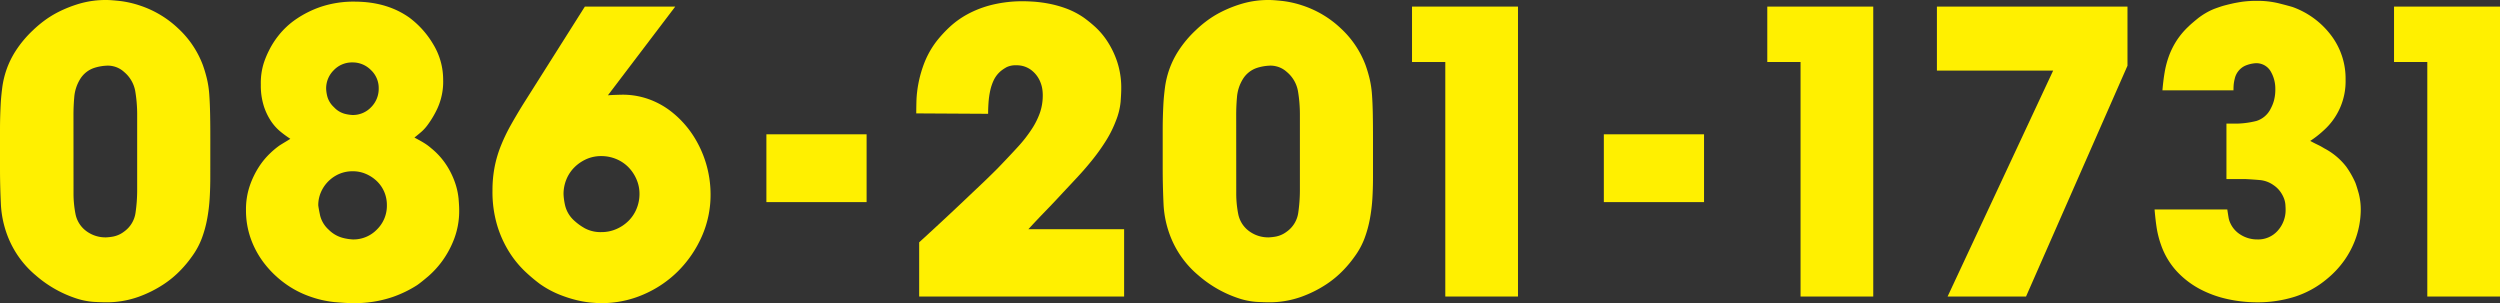
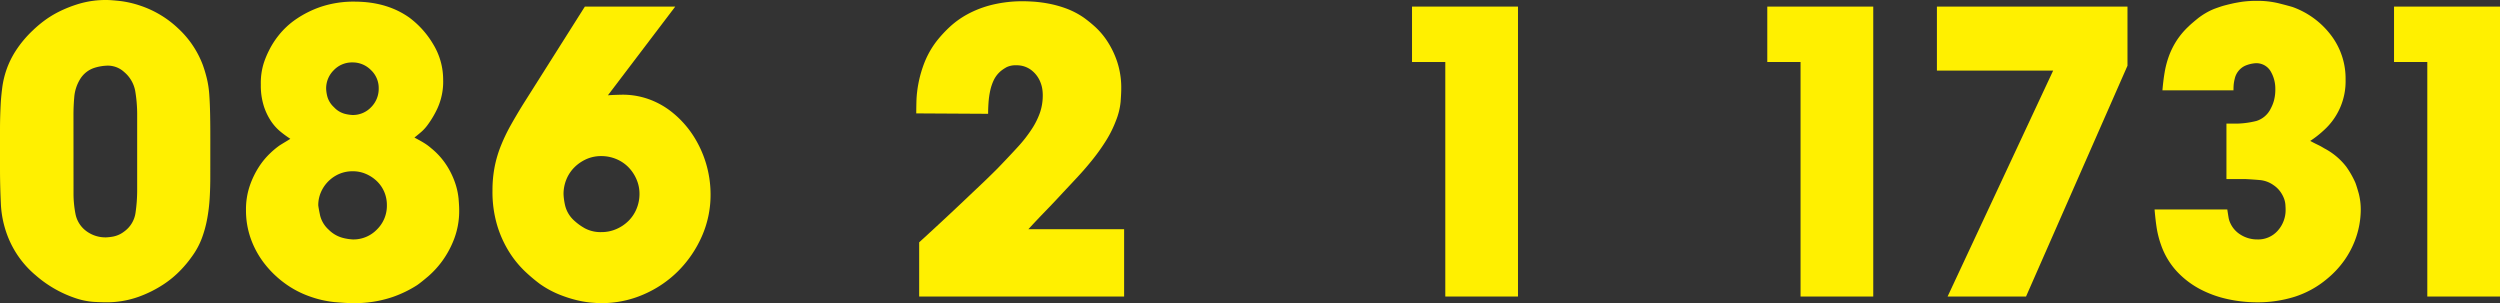
<svg xmlns="http://www.w3.org/2000/svg" width="265.506" height="32.19" viewBox="0 0 265.506 32.19">
  <rect x="0" y="0" width="265.506" height="32.19" fill="#333333" stroke="none" />
  <defs>
    <style>.cls-1{fill:#fff000;}</style>
  </defs>
  <g id="レイヤー_2" data-name="レイヤー 2">
    <g id="内容">
      <path class="cls-1" d="M22.333,18.843q0,1.136-.066,2.224a17.691,17.691,0,0,1-.262,2.16,12.371,12.371,0,0,1-.567,2.071,8.137,8.137,0,0,1-1.068,1.963,11.922,11.922,0,0,1-1.112,1.352,10.6,10.6,0,0,1-1.9,1.592,12.443,12.443,0,0,1-2.682,1.331,10.059,10.059,0,0,1-3.468.567q-.437,0-1.265-.043a7.818,7.818,0,0,1-1.919-.393A12.429,12.429,0,0,1,3.8,29.246a10.226,10.226,0,0,1-2.879-3.9,10.881,10.881,0,0,1-.829-3.707Q0,19.715,0,17.883v-4.1q0-.741.022-1.483t.065-1.483Q.131,10.163.24,9.29A9.64,9.64,0,0,1,.676,7.437a9.456,9.456,0,0,1,1-2.05,11.747,11.747,0,0,1,1.81-2.159A12.231,12.231,0,0,1,4.58,2.289,10.536,10.536,0,0,1,6.259,1.242,13.139,13.139,0,0,1,8.505.37,9.949,9.949,0,0,1,11.3,0q.48,0,1.461.108a10.719,10.719,0,0,1,2.159.5,10.833,10.833,0,0,1,4.014,2.421,10.162,10.162,0,0,1,2.616,3.9,14.4,14.4,0,0,1,.437,1.483,10.609,10.609,0,0,1,.24,1.636q.064.894.087,2.05t.022,2.682Zm-14.525,1.7a11.267,11.267,0,0,0,.218,2.225A2.964,2.964,0,0,0,9.247,24.6a3.412,3.412,0,0,0,2.006.61,5.536,5.536,0,0,0,.764-.087,2.788,2.788,0,0,0,1.156-.523,2.963,2.963,0,0,0,1.221-2.007,16.7,16.7,0,0,0,.174-2.356V12.126a15.069,15.069,0,0,0-.2-2.421,3.435,3.435,0,0,0-1.2-2.072,2.529,2.529,0,0,0-1.112-.589,2.494,2.494,0,0,0-.808-.065,4.965,4.965,0,0,0-1.264.24,2.785,2.785,0,0,0-1.484,1.2,4.313,4.313,0,0,0-.61,1.853q-.088.982-.087,1.942Z" />
      <path class="cls-1" d="M45.1,15.223a5.531,5.531,0,0,1,.7.523,7.709,7.709,0,0,1,1.614,1.788,8.579,8.579,0,0,1,.916,1.876,7.408,7.408,0,0,1,.371,1.679c.044.51.066.909.066,1.2a8.4,8.4,0,0,1-.524,3.053A10.1,10.1,0,0,1,47,27.676a9.771,9.771,0,0,1-1.483,1.636q-.764.652-1.2.959a12.257,12.257,0,0,1-2.6,1.265,12.5,12.5,0,0,1-4.384.654q-.611,0-1.832-.109a11.174,11.174,0,0,1-2.7-.633,10.2,10.2,0,0,1-2.661-1.439,10.71,10.71,0,0,1-2.115-2.094,9.485,9.485,0,0,1-1.4-2.595,8.872,8.872,0,0,1-.5-2.988,7.78,7.78,0,0,1,.415-2.639,9.207,9.207,0,0,1,.981-2.006A7.838,7.838,0,0,1,28.7,16.27a8.676,8.676,0,0,1,1-.83c.233-.145.421-.261.567-.348s.334-.2.567-.35A11.539,11.539,0,0,1,29.813,14a5.143,5.143,0,0,1-1-1.091,6.362,6.362,0,0,1-.785-1.613A7.205,7.205,0,0,1,27.7,8.985,7.041,7.041,0,0,1,28,6.738a9.323,9.323,0,0,1,.567-1.374,8.813,8.813,0,0,1,1.047-1.635,8.45,8.45,0,0,1,1.81-1.679A10.807,10.807,0,0,1,34.088.719,10.984,10.984,0,0,1,37.73.174q.393,0,1,.044a11.067,11.067,0,0,1,1.374.2,9.658,9.658,0,0,1,1.636.5,8.72,8.72,0,0,1,1.745.96A9.61,9.61,0,0,1,46.04,4.754a7.215,7.215,0,0,1,1.024,3.708,6.812,6.812,0,0,1-.61,3.053,10.105,10.105,0,0,1-1,1.7,4.566,4.566,0,0,1-.677.763q-.327.285-.763.632Q44.752,15,45.1,15.223ZM36.378,25.255a5.353,5.353,0,0,0,1.09.174,3.461,3.461,0,0,0,2.574-1.069,3.515,3.515,0,0,0,1.046-2.551,3.586,3.586,0,0,0-.283-1.44,3.478,3.478,0,0,0-.785-1.134,3.914,3.914,0,0,0-1.156-.763,3.475,3.475,0,0,0-1.4-.284,3.581,3.581,0,0,0-1.439.284,3.721,3.721,0,0,0-1.941,1.941,3.458,3.458,0,0,0-.284,1.4q.043.35.2,1.09a3.007,3.007,0,0,0,.9,1.484A3.312,3.312,0,0,0,36.378,25.255ZM36.6,12.082a4.181,4.181,0,0,0,.829.131,2.659,2.659,0,0,0,1.984-.829,2.769,2.769,0,0,0,.807-2.006,2.617,2.617,0,0,0-.828-1.941,2.716,2.716,0,0,0-1.963-.807,2.664,2.664,0,0,0-1.985.828,2.716,2.716,0,0,0-.807,1.963,3.916,3.916,0,0,0,.131.85,2.412,2.412,0,0,0,.7,1.113A2.4,2.4,0,0,0,36.6,12.082Z" />
      <path class="cls-1" d="M62.113.7h9.6l-7.153,9.422c.29-.028.8-.051,1.527-.065a8.238,8.238,0,0,1,2.355.327,8.541,8.541,0,0,1,2.922,1.526,10.467,10.467,0,0,1,2.225,2.443,11.521,11.521,0,0,1,1.875,6.281,10.867,10.867,0,0,1-.938,4.493,12.149,12.149,0,0,1-2.507,3.664,11.778,11.778,0,0,1-3.686,2.486,11.13,11.13,0,0,1-4.471.916q-.48,0-1.178-.065a10.75,10.75,0,0,1-1.57-.284,13.512,13.512,0,0,1-1.832-.611,10.243,10.243,0,0,1-1.963-1.09,17.973,17.973,0,0,1-1.526-1.286,10.718,10.718,0,0,1-1.658-2.007,11.6,11.6,0,0,1-1.309-2.835,12.42,12.42,0,0,1-.523-3.774,12.905,12.905,0,0,1,.24-2.573,12.489,12.489,0,0,1,.676-2.246A18.755,18.755,0,0,1,54.24,13.3q.588-1.047,1.287-2.181Zm-.065,23.511a3.527,3.527,0,0,0,1.853.437,3.854,3.854,0,0,0,1.571-.328,4.178,4.178,0,0,0,1.287-.873,3.9,3.9,0,0,0,.85-1.286,4.09,4.09,0,0,0,.306-1.57,3.845,3.845,0,0,0-.328-1.57,4.215,4.215,0,0,0-.872-1.288,3.919,3.919,0,0,0-1.287-.85,4.094,4.094,0,0,0-1.57-.306,3.819,3.819,0,0,0-1.592.327A4.292,4.292,0,0,0,61,17.774a3.9,3.9,0,0,0-.851,1.287,4.1,4.1,0,0,0-.3,1.57,6.583,6.583,0,0,0,.175,1.222,3.169,3.169,0,0,0,1,1.614A5.726,5.726,0,0,0,62.048,24.208Z" />
-       <path class="cls-1" d="M92.035,14.264v7.2H81.393v-7.2Z" />
      <path class="cls-1" d="M119.384,24.339v7.153H97.618V25.734q2.922-2.66,5.845-5.452.654-.61,1.265-1.2t1.221-1.2q1.221-1.265,2.137-2.268a14.441,14.441,0,0,0,1.5-1.92,7.967,7.967,0,0,0,.873-1.765,5.56,5.56,0,0,0,.284-1.767,4.183,4.183,0,0,0-.066-.808,3.21,3.21,0,0,0-.153-.544,2.975,2.975,0,0,0-.981-1.353,2.526,2.526,0,0,0-1.592-.523,2.188,2.188,0,0,0-1.047.2,4.267,4.267,0,0,0-.567.371,2.928,2.928,0,0,0-.785.981,5.141,5.141,0,0,0-.393,1.157,8.689,8.689,0,0,0-.174,1.243q-.045.633-.044,1.2l-7.633-.044q0-.524.021-1.351a12.055,12.055,0,0,1,.219-1.876,12.569,12.569,0,0,1,.654-2.225A9.431,9.431,0,0,1,99.581,4.23a13.487,13.487,0,0,1,1.287-1.374,9.35,9.35,0,0,1,1.854-1.33,11.036,11.036,0,0,1,2.573-1,13.615,13.615,0,0,1,3.446-.391c.261,0,.617.015,1.069.043a13.922,13.922,0,0,1,1.526.2,11.852,11.852,0,0,1,1.832.5,8.508,8.508,0,0,1,1.941,1,14.509,14.509,0,0,1,1.134.916,7.972,7.972,0,0,1,1.331,1.549,9.436,9.436,0,0,1,1.068,2.2,8.809,8.809,0,0,1,.437,2.879q0,.48-.066,1.374a7.214,7.214,0,0,1-.5,2.028,11.867,11.867,0,0,1-1.025,2.073,20.639,20.639,0,0,1-1.4,1.984q-.764.96-1.592,1.853t-1.571,1.68q-.917,1-1.853,1.963t-1.854,1.963Z" />
-       <path class="cls-1" d="M145.816,18.843q0,1.136-.065,2.224a17.691,17.691,0,0,1-.262,2.16,12.467,12.467,0,0,1-.567,2.071,8.137,8.137,0,0,1-1.068,1.963,11.922,11.922,0,0,1-1.112,1.352,10.634,10.634,0,0,1-1.9,1.592,12.467,12.467,0,0,1-2.682,1.331,10.059,10.059,0,0,1-3.468.567q-.436,0-1.265-.043a7.818,7.818,0,0,1-1.919-.393,12.419,12.419,0,0,1-4.231-2.421,10.226,10.226,0,0,1-2.879-3.9,10.881,10.881,0,0,1-.829-3.707q-.087-1.92-.087-3.752v-4.1q0-.741.022-1.483t.065-1.483q.043-.654.153-1.527a9.64,9.64,0,0,1,.436-1.853,9.456,9.456,0,0,1,1-2.05,11.747,11.747,0,0,1,1.81-2.159,12.231,12.231,0,0,1,1.091-.939,10.536,10.536,0,0,1,1.679-1.047A13.107,13.107,0,0,1,131.989.37,9.949,9.949,0,0,1,134.781,0q.48,0,1.461.108a10.735,10.735,0,0,1,2.159.5,10.833,10.833,0,0,1,4.014,2.421,10.173,10.173,0,0,1,2.616,3.9,14.4,14.4,0,0,1,.437,1.483,10.732,10.732,0,0,1,.24,1.636q.065.894.087,2.05t.021,2.682Zm-14.524,1.7a11.267,11.267,0,0,0,.218,2.225,2.964,2.964,0,0,0,1.221,1.832,3.41,3.41,0,0,0,2.006.61,5.536,5.536,0,0,0,.764-.087,2.788,2.788,0,0,0,1.156-.523,2.967,2.967,0,0,0,1.221-2.007,16.7,16.7,0,0,0,.174-2.356V12.126a14.956,14.956,0,0,0-.2-2.421,3.429,3.429,0,0,0-1.2-2.072,2.527,2.527,0,0,0-1.113-.589,2.486,2.486,0,0,0-.807-.065,4.958,4.958,0,0,0-1.264.24,2.785,2.785,0,0,0-1.484,1.2,4.313,4.313,0,0,0-.61,1.853q-.088.982-.087,1.942Z" />
      <path class="cls-1" d="M161.214,31.492h-7.72V6.586H149.96V.7h11.254Z" />
-       <path class="cls-1" d="M180.973,14.264v7.2H170.331v-7.2Z" />
      <path class="cls-1" d="M198.944,31.492h-7.721V6.586H187.69V.7h11.254Z" />
      <path class="cls-1" d="M225.944.7V6.979L215.17,31.492h-8.331L218.049,7.5H205.705V.7Z" />
      <path class="cls-1" d="M236.543,22.245q.087.567.131.829a2.219,2.219,0,0,0,.131.48,2.8,2.8,0,0,0,1.155,1.374,3.277,3.277,0,0,0,1.767.5,2.769,2.769,0,0,0,2.181-.938,3.279,3.279,0,0,0,.829-2.246c0-.116-.008-.283-.022-.5a2.411,2.411,0,0,0-.153-.676,3.235,3.235,0,0,0-.392-.719,2.836,2.836,0,0,0-.7-.676,2.975,2.975,0,0,0-1.418-.546q-.72-.065-1.548-.108h-2.05V13.129h1.134a9.488,9.488,0,0,0,2.05-.283,2.532,2.532,0,0,0,1.527-1.331,4.071,4.071,0,0,0,.327-.807,4.547,4.547,0,0,0,.152-1.287,3.593,3.593,0,0,0-.5-1.854,1.753,1.753,0,0,0-1.636-.85A3.35,3.35,0,0,0,238.4,7a2,2,0,0,0-1.068,1.374,3.878,3.878,0,0,0-.109.611q-.022.261-.022.611h-7.546c.058-.7.138-1.345.24-1.942a9.76,9.76,0,0,1,.458-1.722,8.342,8.342,0,0,1,.807-1.615,8.154,8.154,0,0,1,1.287-1.526c.174-.175.494-.45.959-.829a7.317,7.317,0,0,1,1.7-1c.232-.087.479-.175.741-.262s.639-.188,1.134-.3c.232-.059.582-.124,1.047-.2a10.986,10.986,0,0,1,1.658-.109,9.437,9.437,0,0,1,2.333.262q1.024.26,1.461.392a8.86,8.86,0,0,1,4.057,2.966,7.6,7.6,0,0,1,1.57,4.755,6.985,6.985,0,0,1-2.355,5.408,10.377,10.377,0,0,1-1.4,1.091q.393.217.763.393a6.971,6.971,0,0,1,.72.392,7.12,7.12,0,0,1,2.333,1.941,9.616,9.616,0,0,1,.982,1.723q.131.35.349,1.112a6.843,6.843,0,0,1,.218,1.854,9.291,9.291,0,0,1-.633,3.206,9.693,9.693,0,0,1-1.068,2.006,10.036,10.036,0,0,1-1.832,1.985,10.137,10.137,0,0,1-3.49,1.941,13.189,13.189,0,0,1-3.969.589,14.673,14.673,0,0,1-3.184-.349,11.511,11.511,0,0,1-2.922-1.068,9.328,9.328,0,0,1-2.421-1.855,8.049,8.049,0,0,1-1.679-2.791,10.343,10.343,0,0,1-.48-1.876q-.132-.872-.219-1.919Z" />
      <path class="cls-1" d="M265.506,31.492h-7.721V6.586h-3.533V.7h11.254Z" />
    </g>
  </g>
</svg>